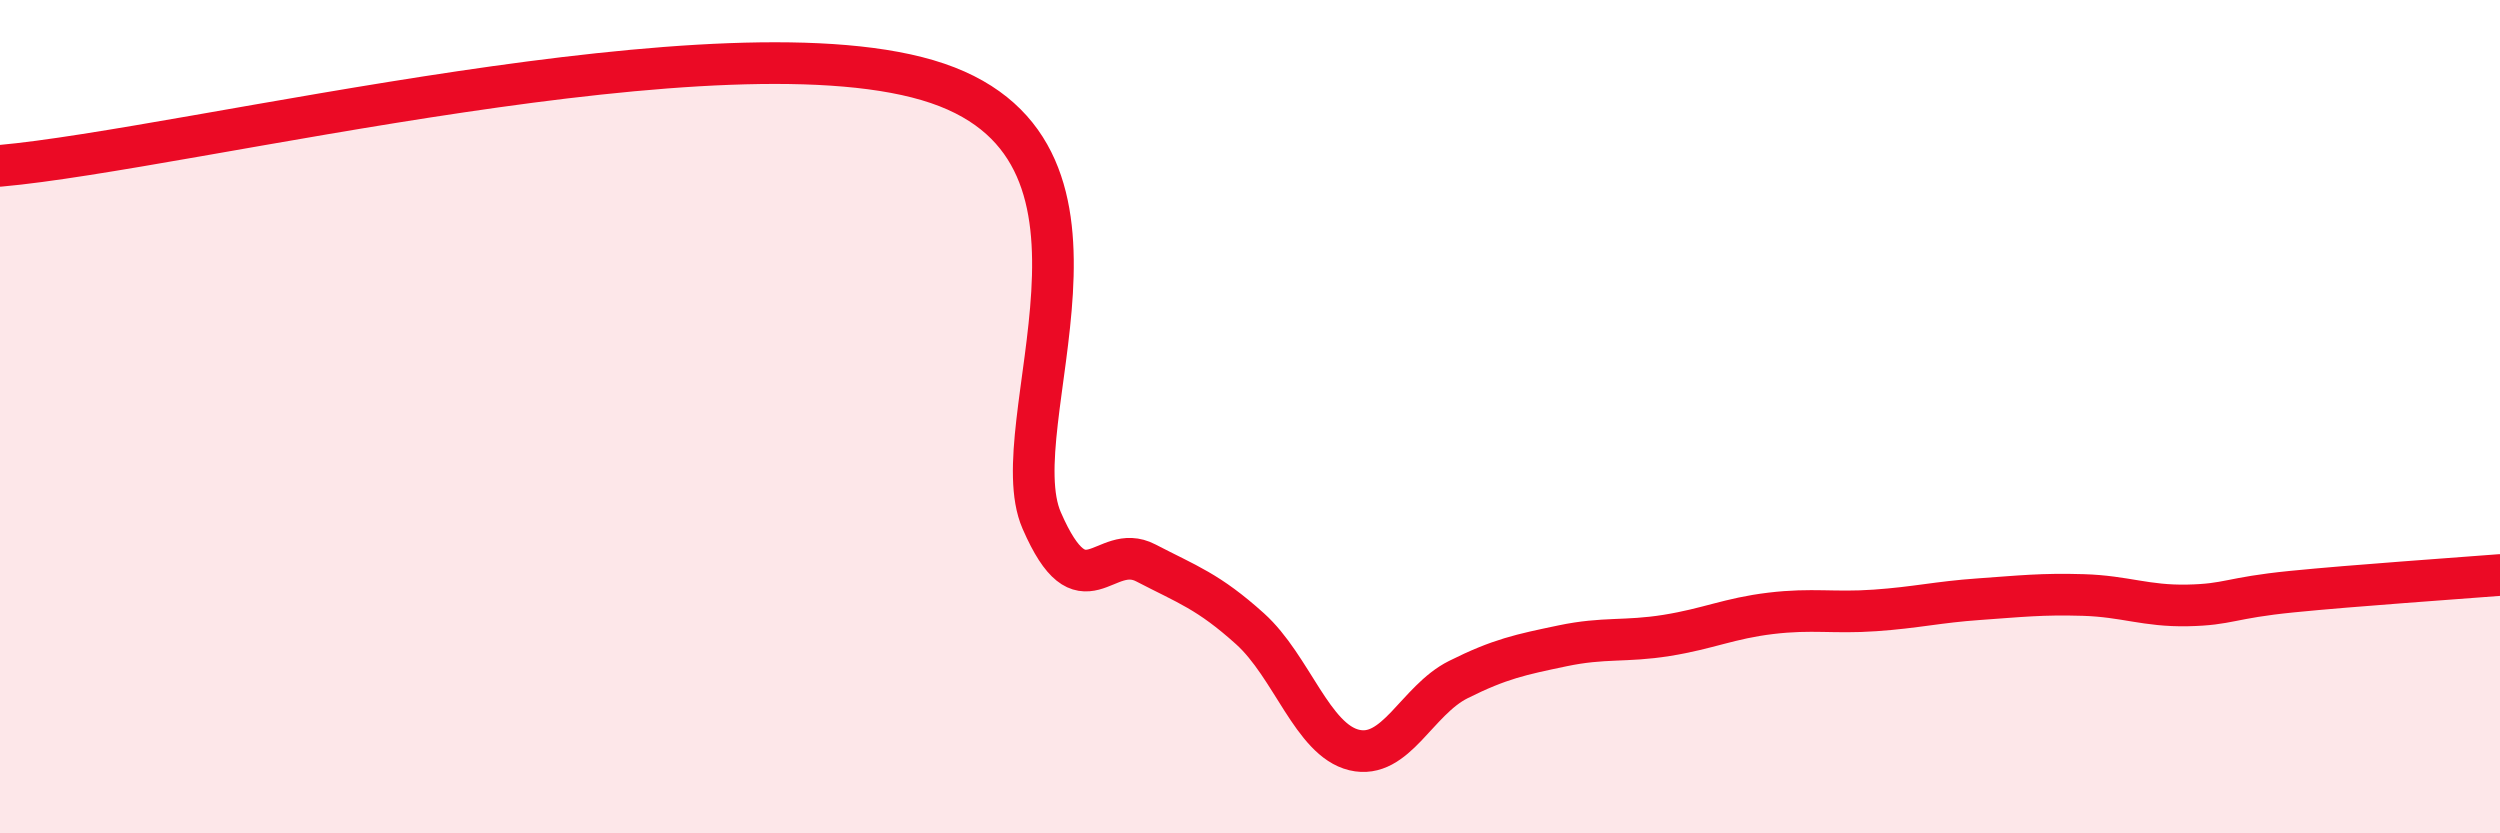
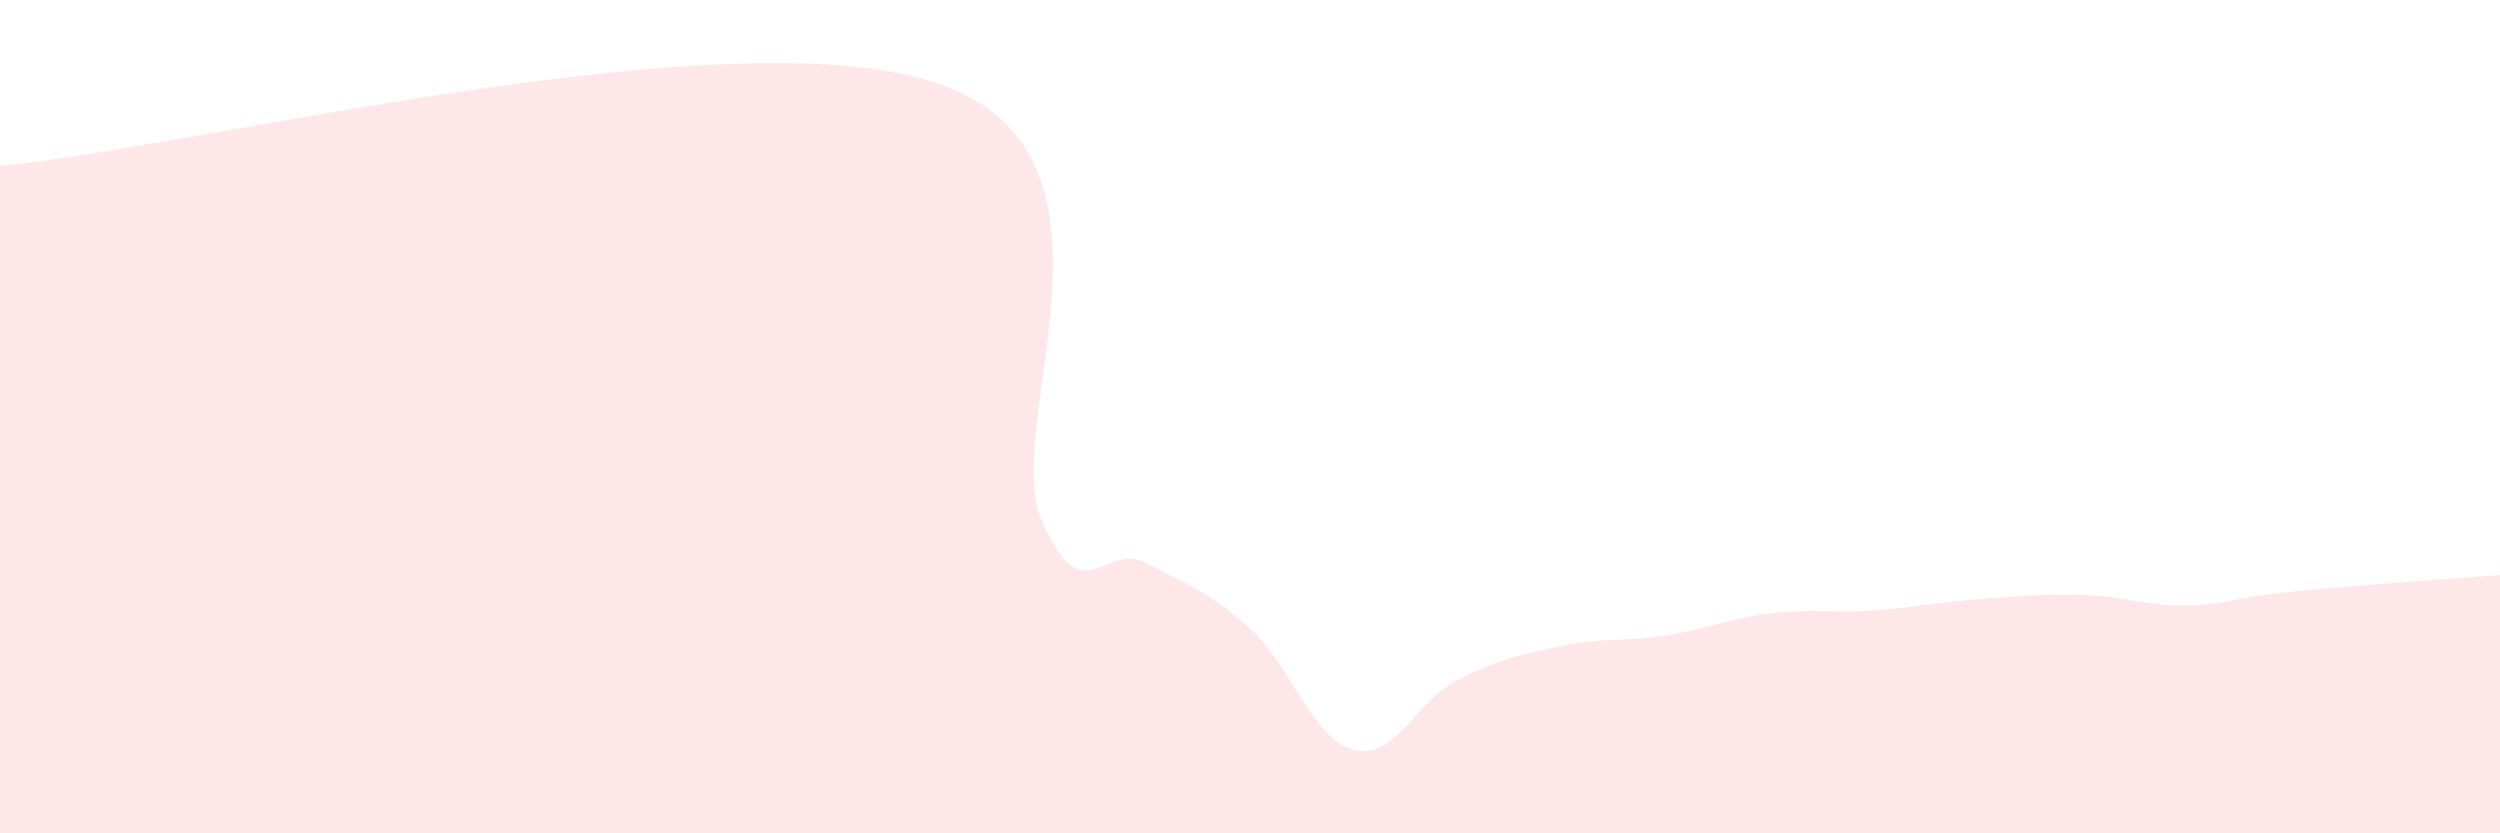
<svg xmlns="http://www.w3.org/2000/svg" width="60" height="20" viewBox="0 0 60 20">
  <path d="M 0,3.98 C 4.5,3.58 17.5,0.3 22.5,2 C 27.5,3.7 24,10.19 25,12.49 C 26,14.79 26.5,12.99 27.5,13.51 C 28.5,14.03 29,14.19 30,15.09 C 31,15.99 31.5,17.76 32.5,18 C 33.5,18.24 34,16.81 35,16.31 C 36,15.81 36.5,15.71 37.5,15.5 C 38.5,15.29 39,15.41 40,15.25 C 41,15.09 41.5,14.84 42.5,14.72 C 43.5,14.6 44,14.72 45,14.65 C 46,14.58 46.5,14.45 47.5,14.38 C 48.5,14.31 49,14.25 50,14.28 C 51,14.31 51.5,14.55 52.5,14.53 C 53.5,14.51 53.5,14.35 55,14.2 C 56.5,14.05 59,13.88 60,13.8L60 20L0 20Z" fill="#EB0A25" opacity="0.1" stroke-linecap="round" stroke-linejoin="round" />
-   <path d="M 0,3.98 C 4.5,3.58 17.5,0.3 22.5,2 C 27.5,3.7 24,10.19 25,12.49 C 26,14.79 26.5,12.99 27.5,13.51 C 28.5,14.03 29,14.19 30,15.09 C 31,15.99 31.5,17.76 32.5,18 C 33.5,18.24 34,16.81 35,16.31 C 36,15.81 36.5,15.71 37.5,15.5 C 38.5,15.29 39,15.41 40,15.25 C 41,15.09 41.5,14.84 42.5,14.72 C 43.5,14.6 44,14.72 45,14.65 C 46,14.58 46.5,14.45 47.5,14.38 C 48.5,14.31 49,14.25 50,14.28 C 51,14.31 51.5,14.55 52.5,14.53 C 53.5,14.51 53.5,14.35 55,14.2 C 56.5,14.05 59,13.88 60,13.8" stroke="#EB0A25" stroke-width="1" fill="none" stroke-linecap="round" stroke-linejoin="round" />
</svg>